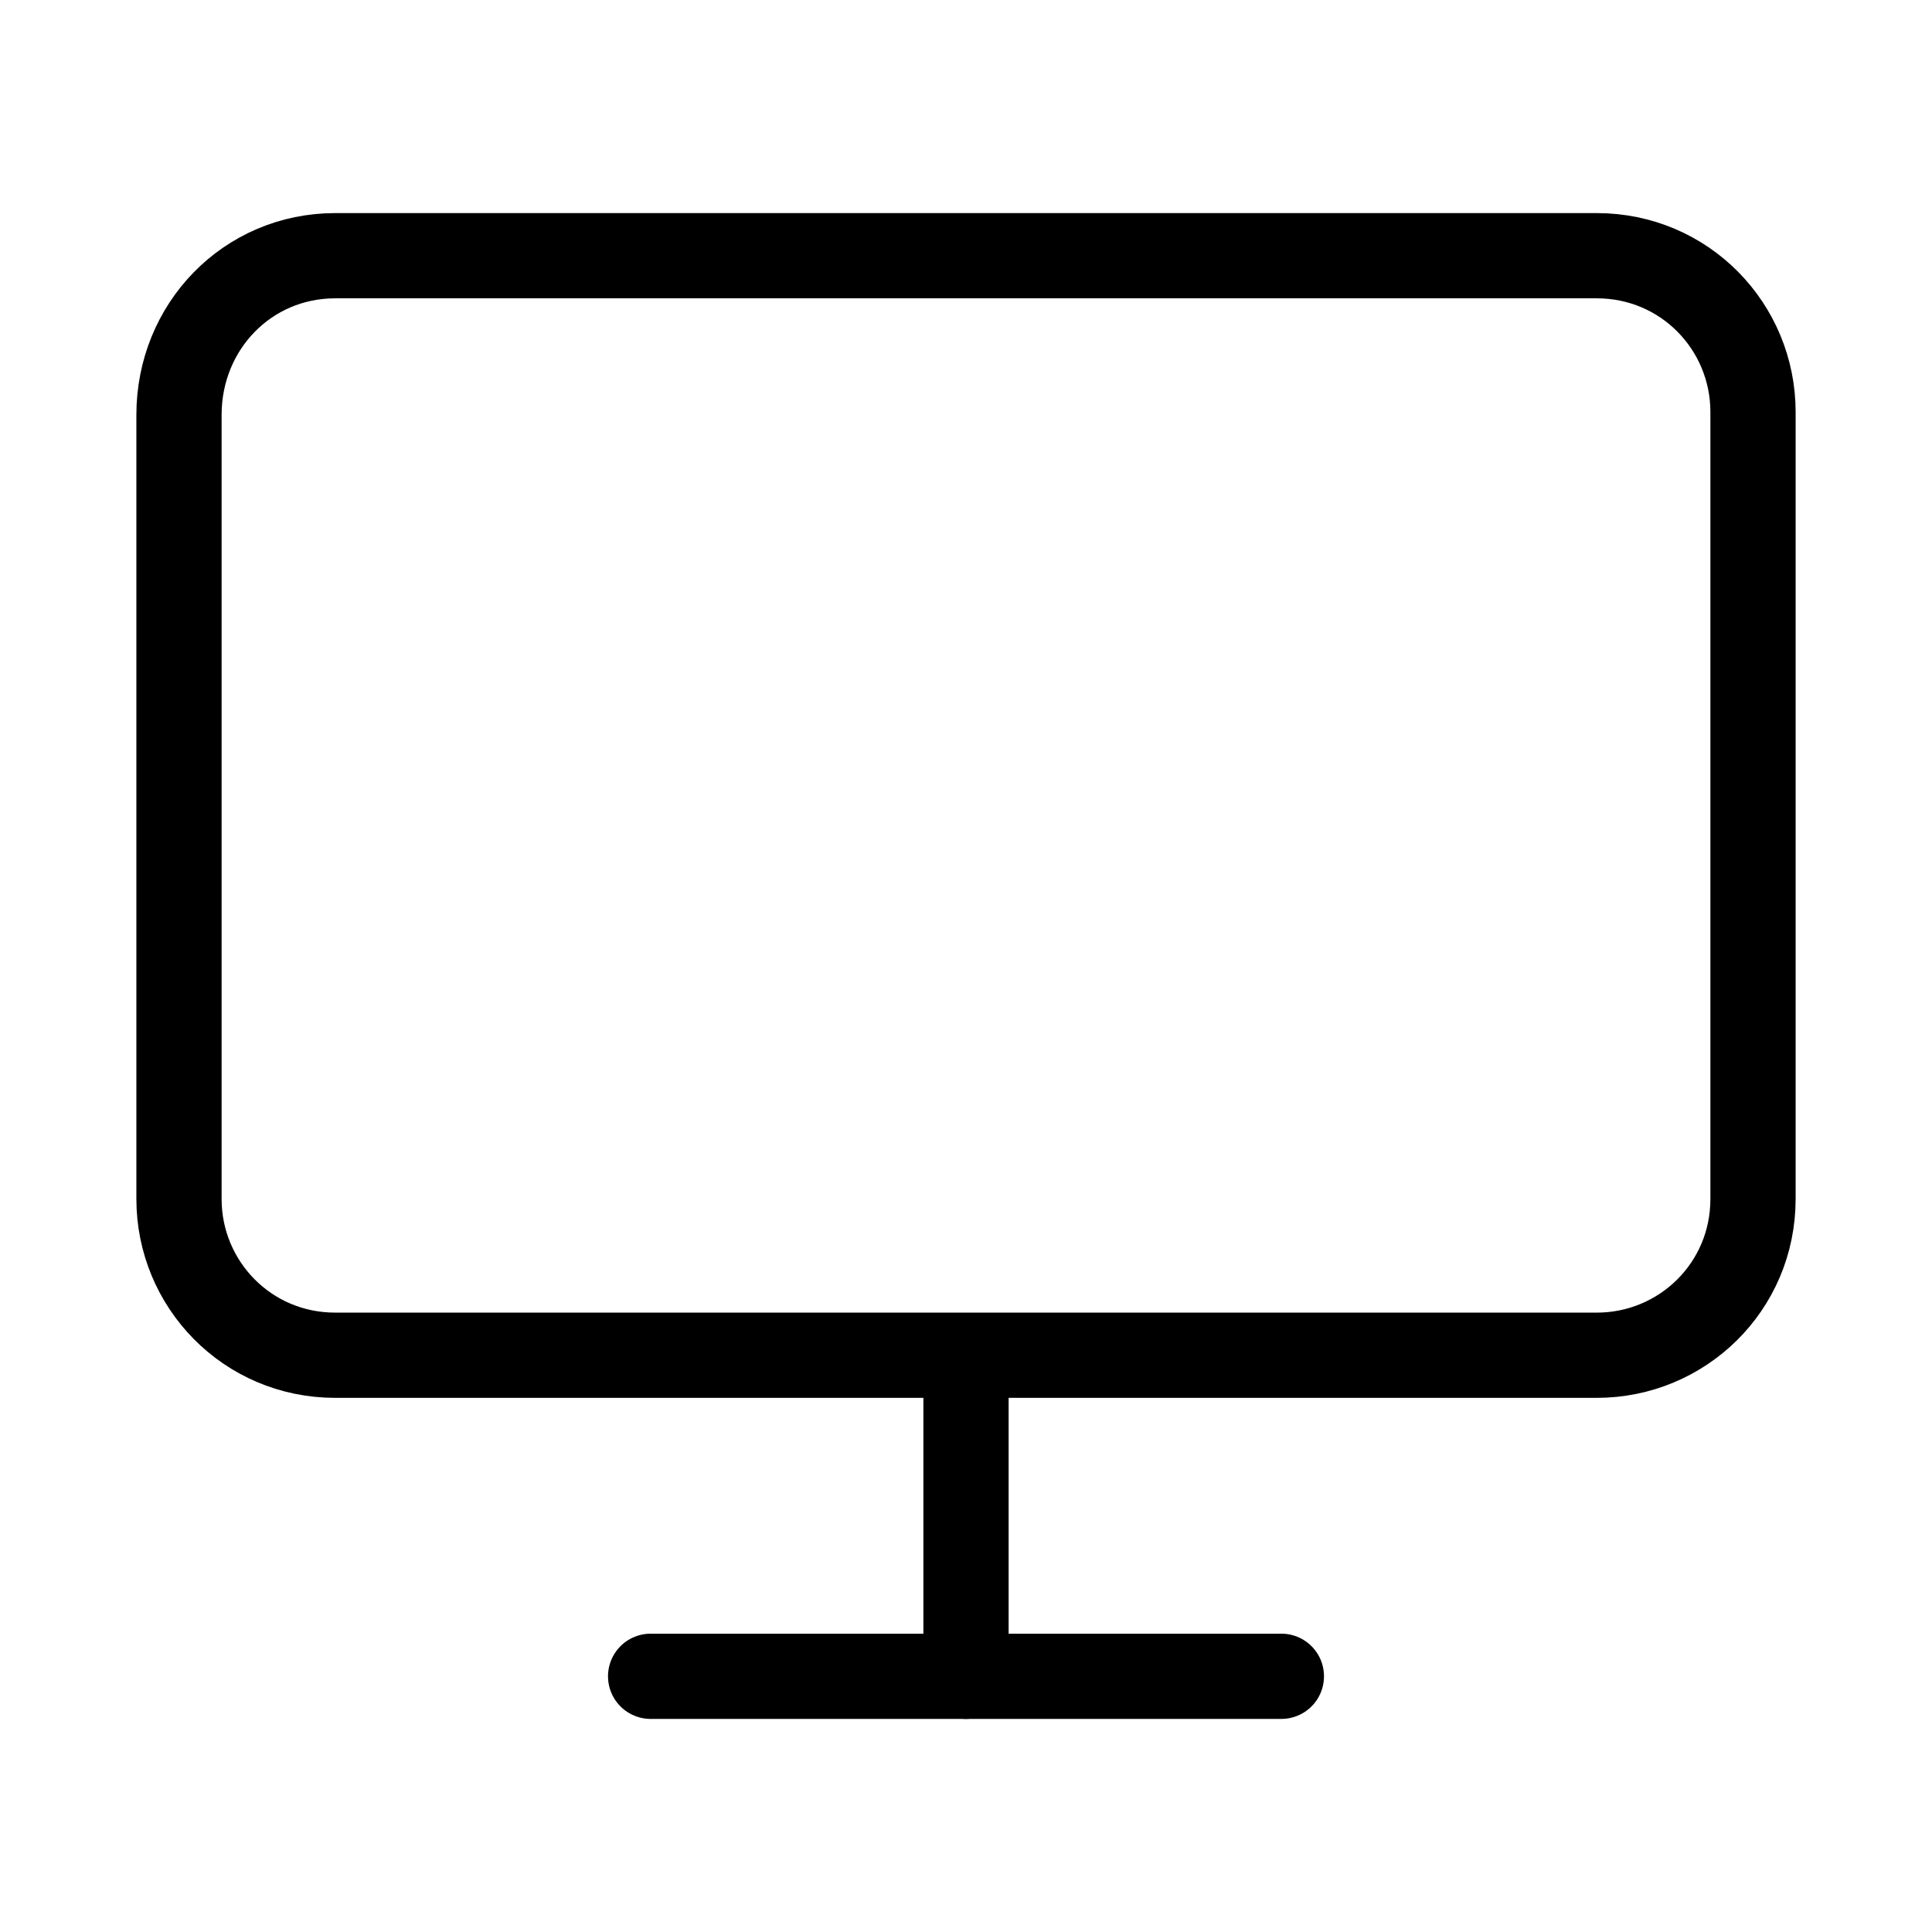
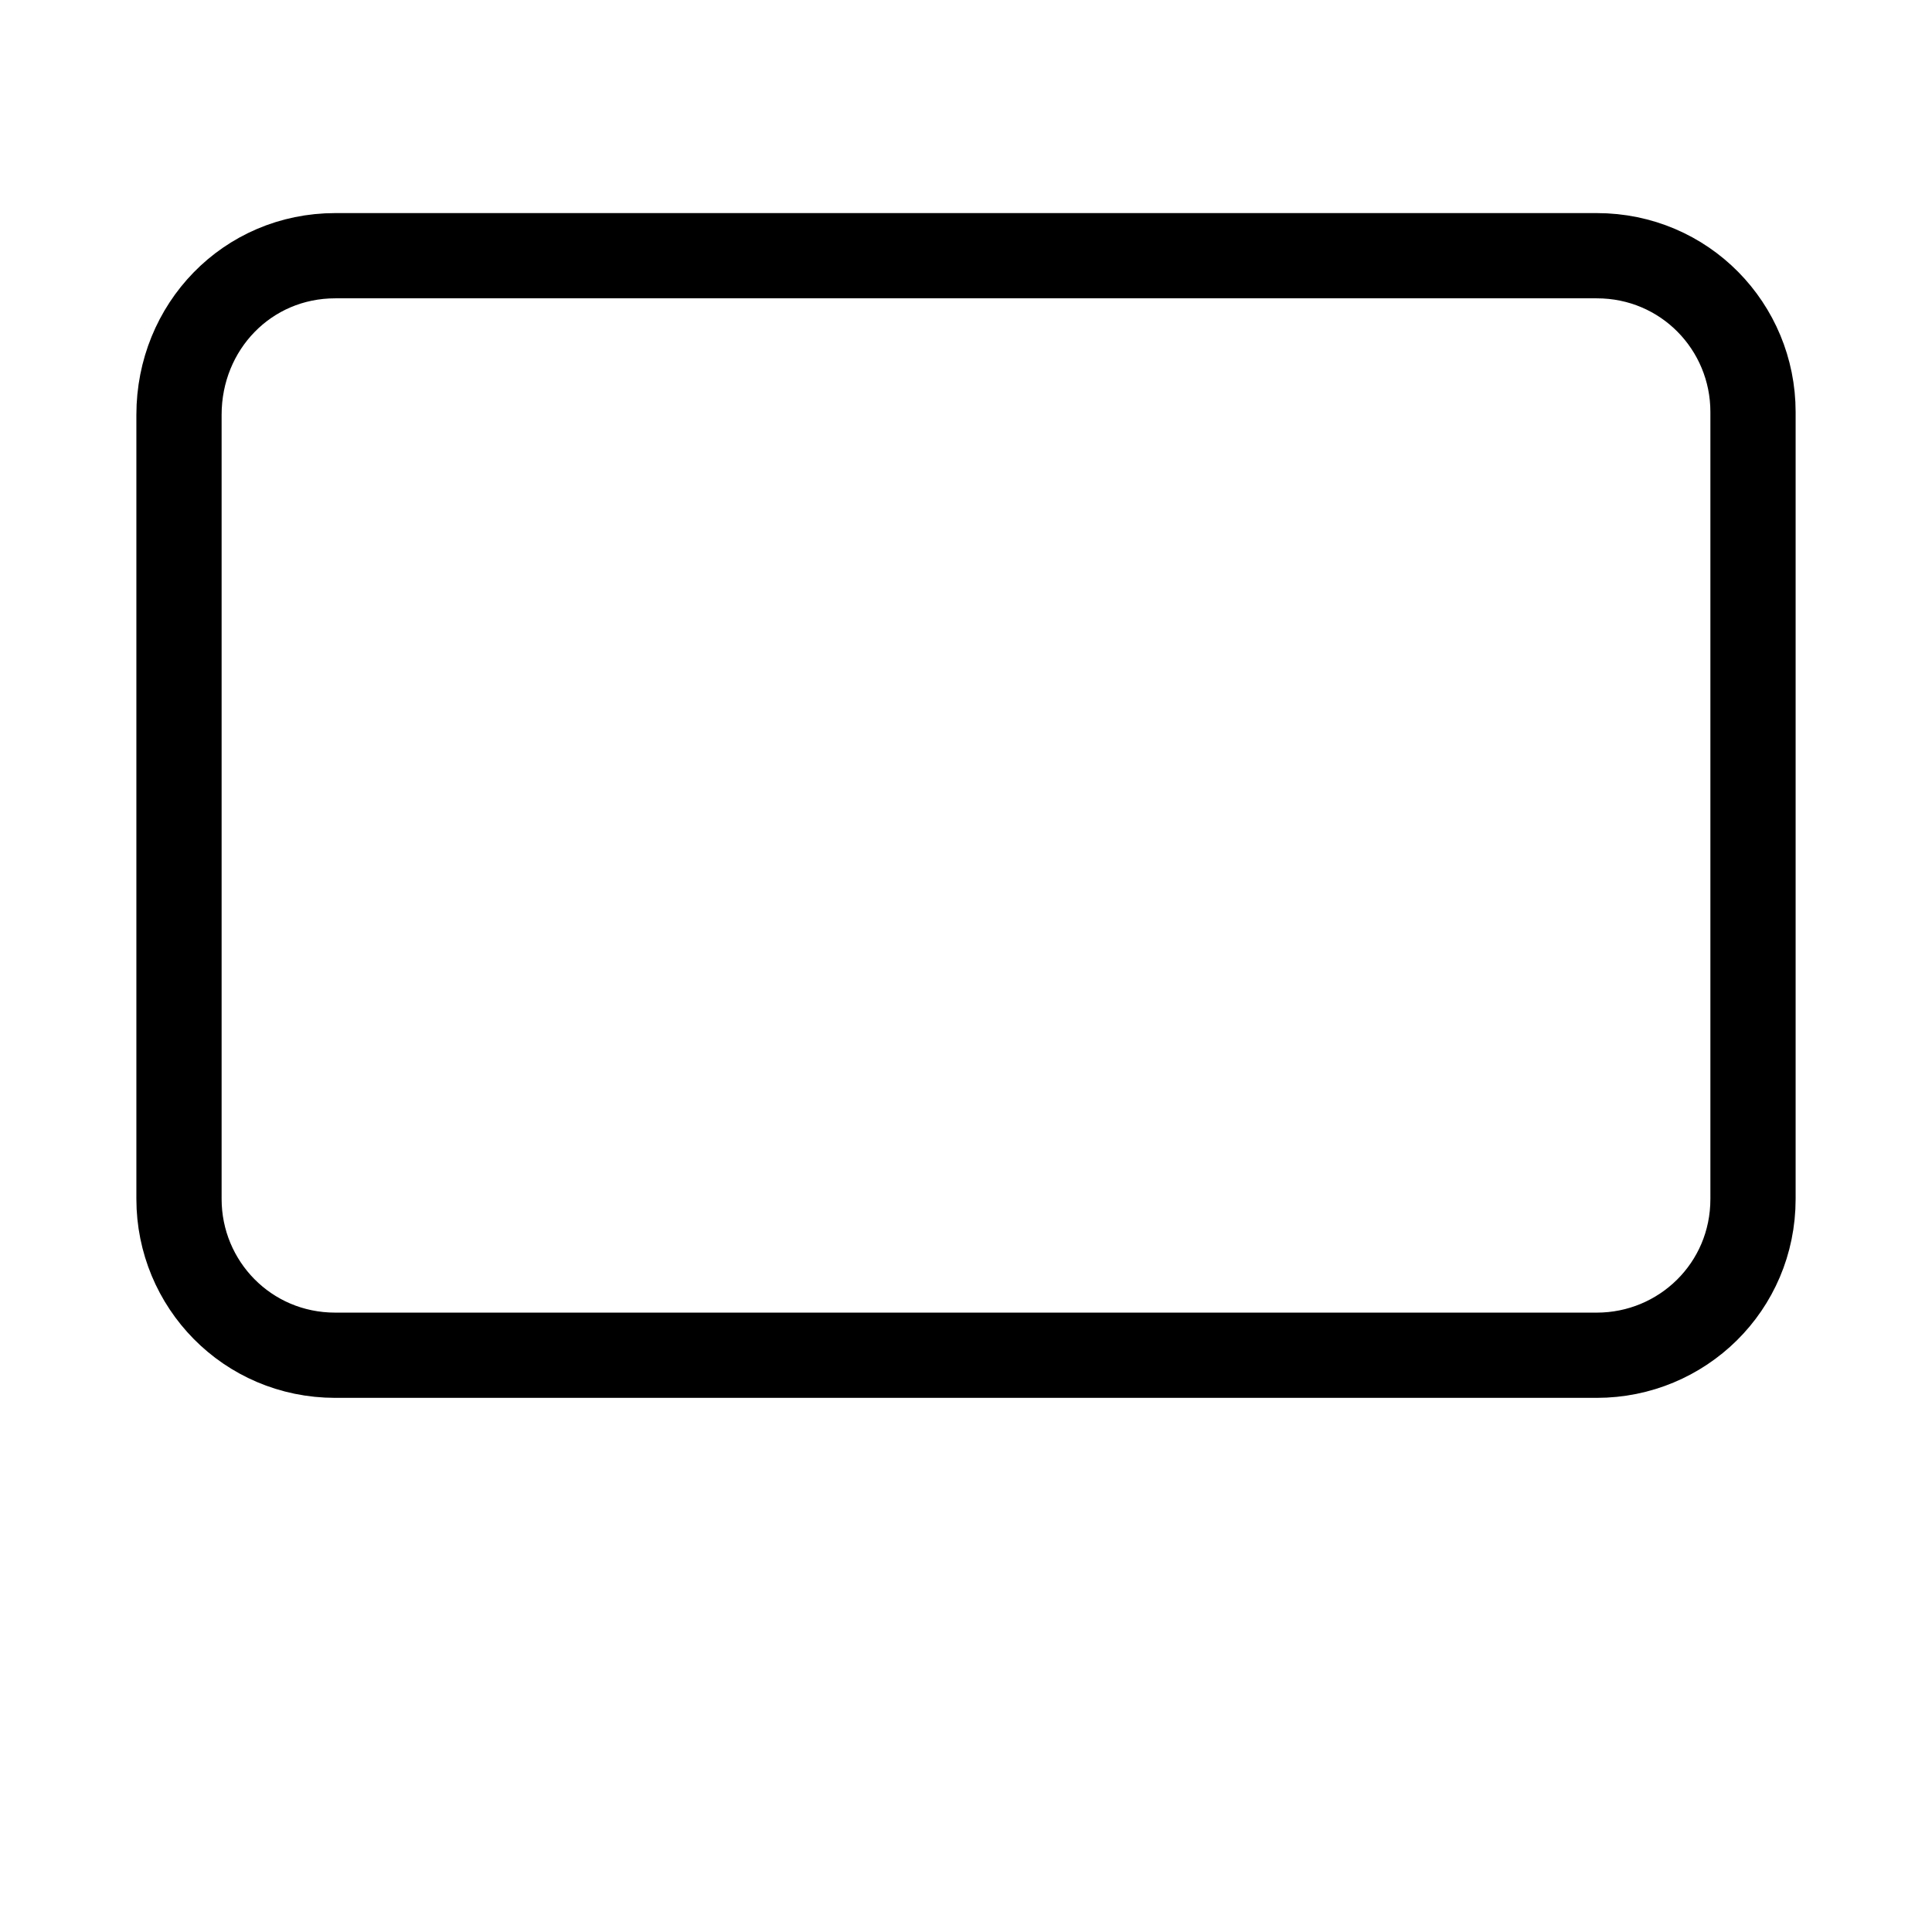
<svg xmlns="http://www.w3.org/2000/svg" id="Laag_1" version="1.1" viewBox="0 0 68 68">
  <defs>
    <style>
      .st0 {
        fill: none;
        stroke: #000;
        stroke-linecap: round;
        stroke-linejoin: round;
        stroke-width: 3px;
      }
    </style>
  </defs>
  <path class="st0" d="M11.8,9h44.4c3.1,0,5.5,2.5,5.5,5.5v27.7c0,3.1-2.5,5.5-5.5,5.5H11.8c-3.1,0-5.5-2.5-5.5-5.5V14.6c0-3.1,2.4-5.6,5.5-5.6Z" />
-   <line class="st0" x1="22.9" y1="59" x2="45.1" y2="59" />
-   <line class="st0" x1="34" y1="47.9" x2="34" y2="59" />
</svg>